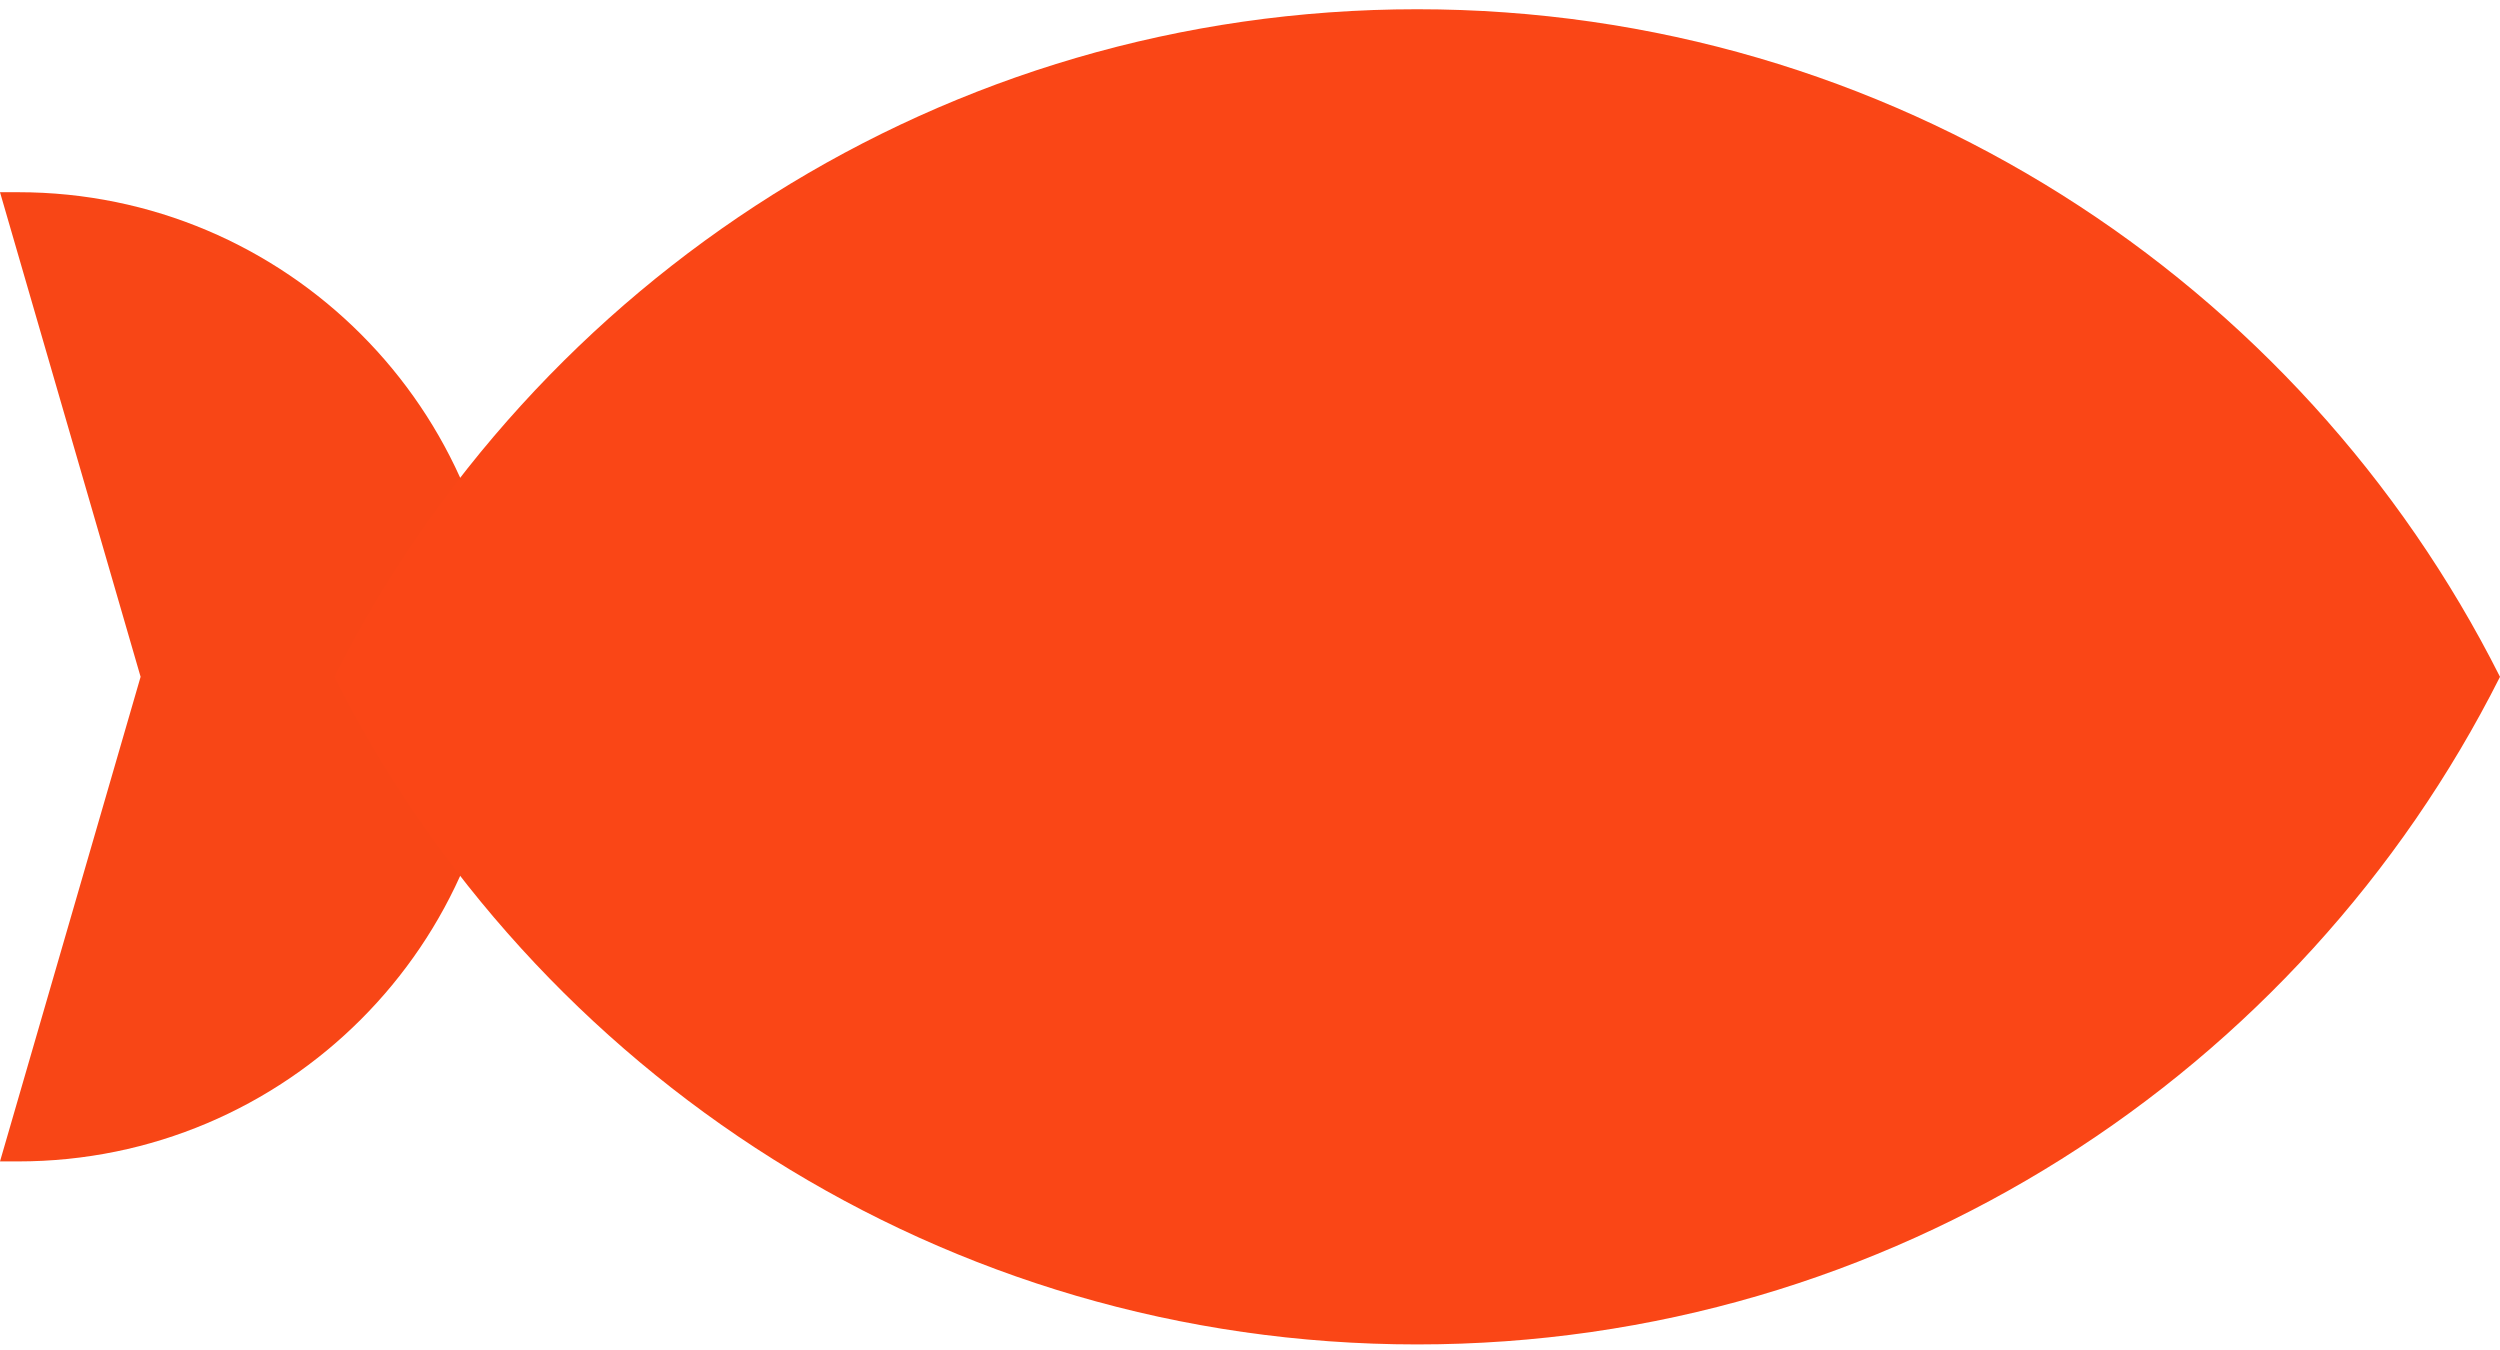
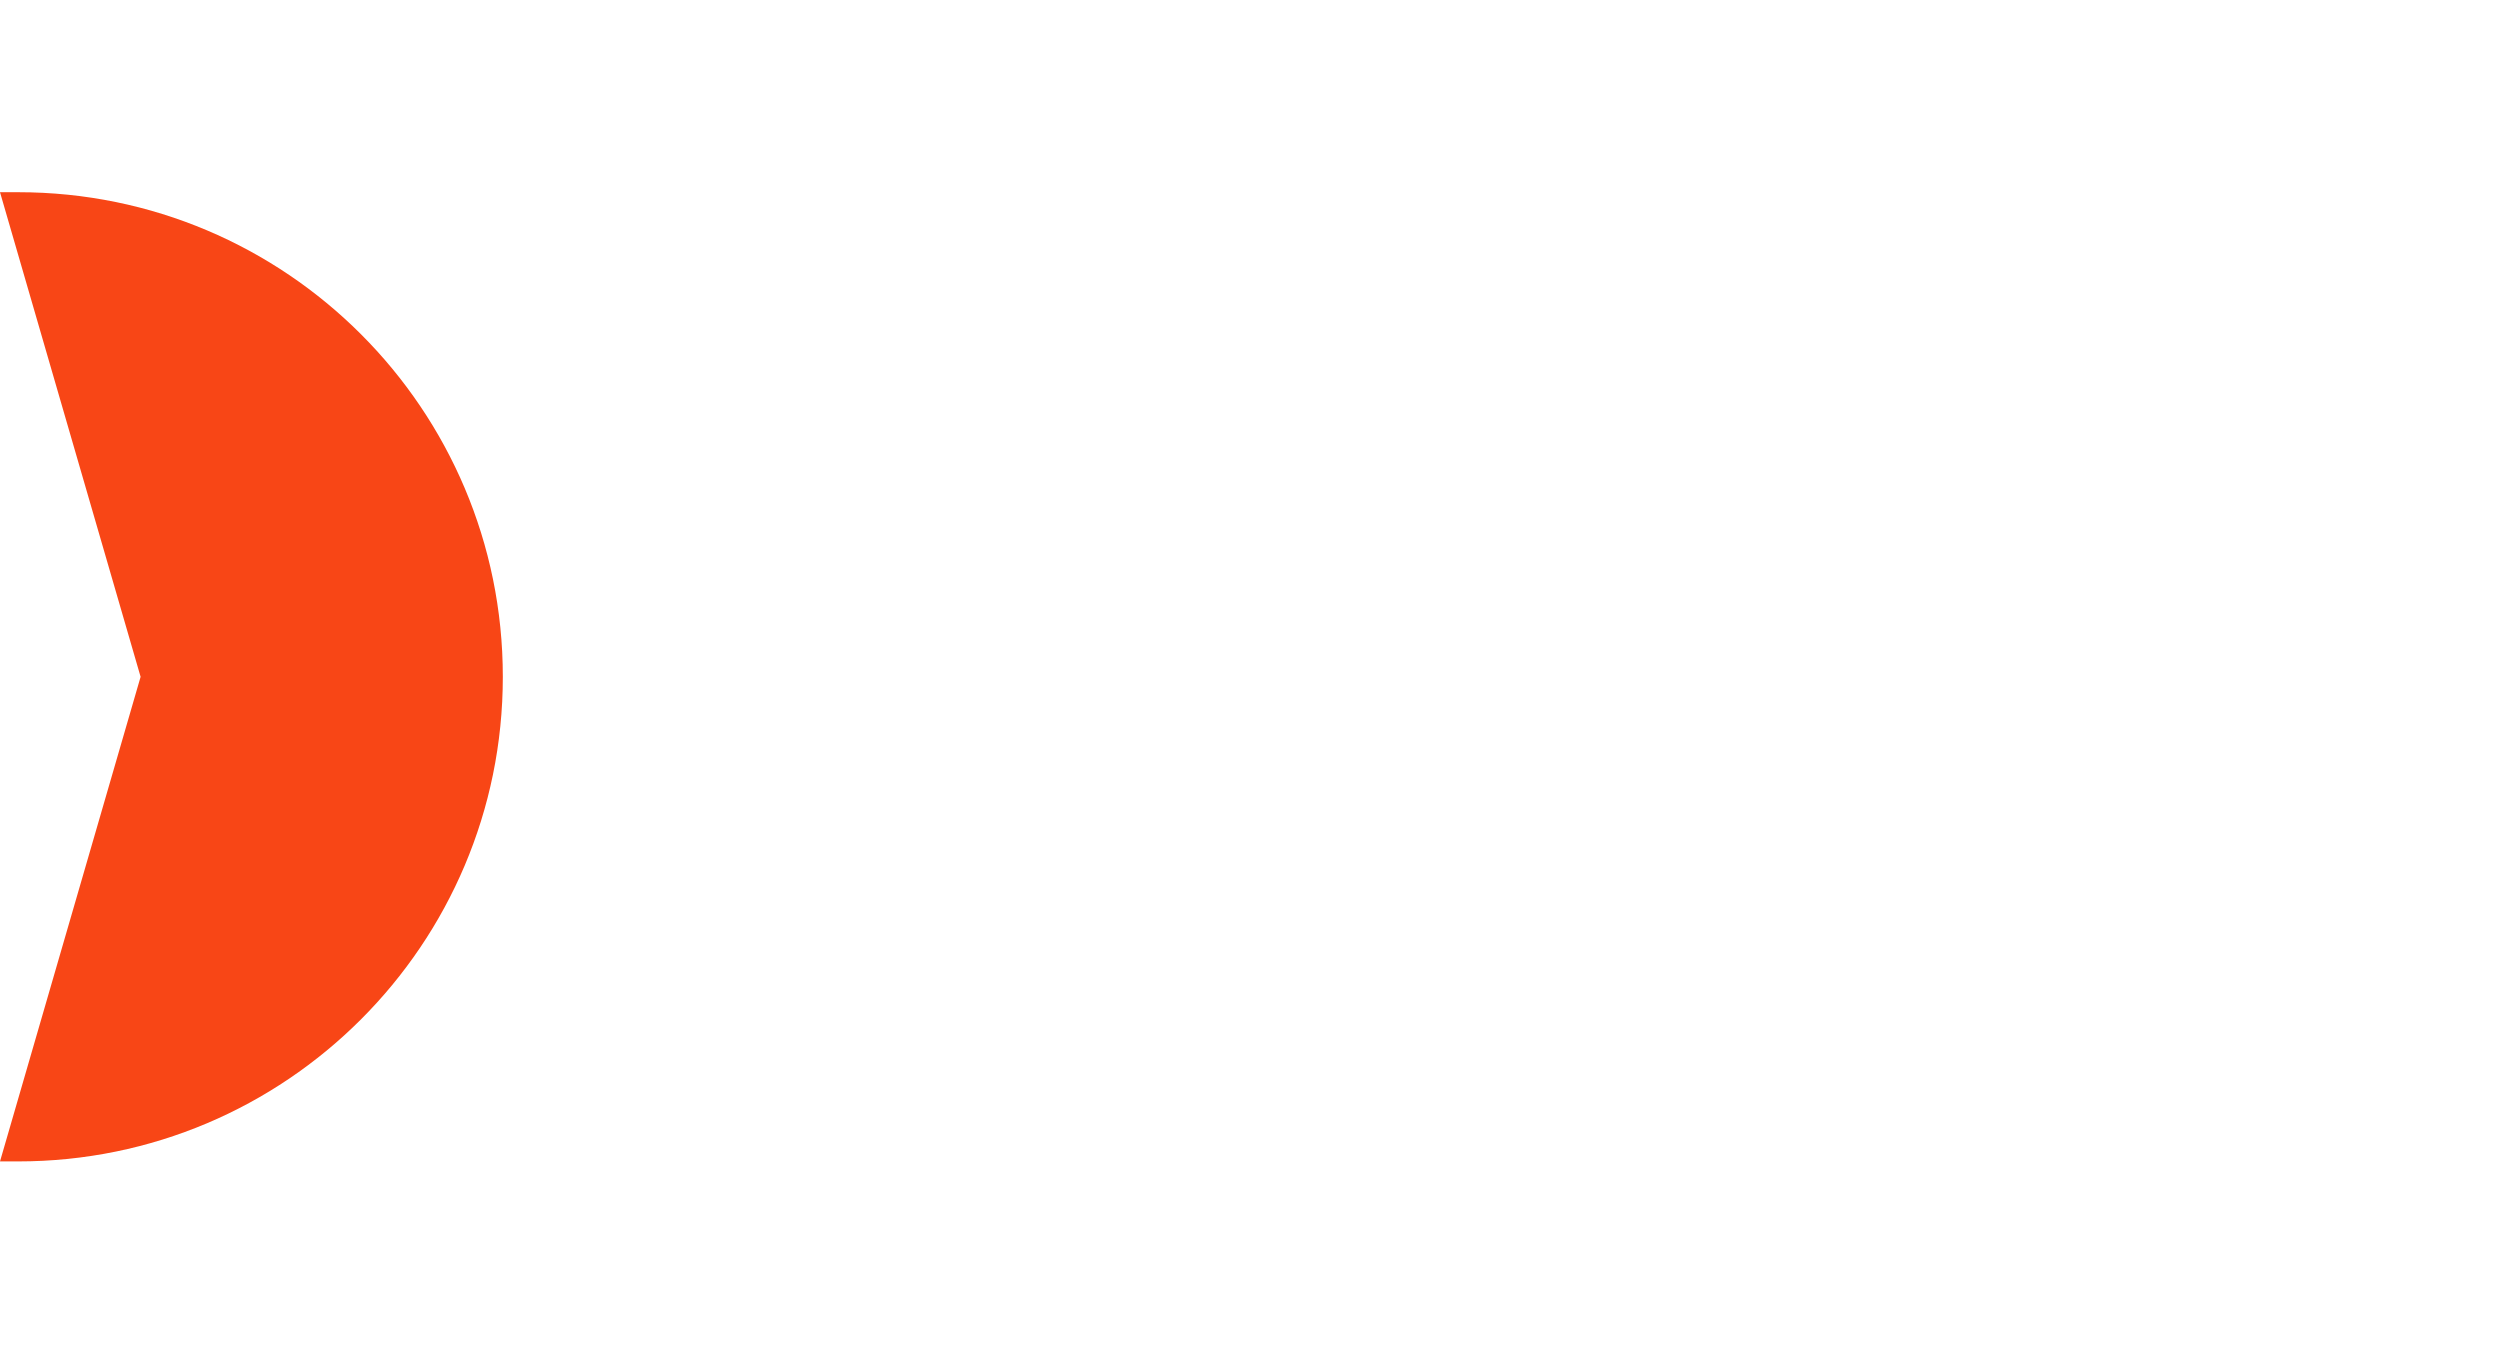
<svg xmlns="http://www.w3.org/2000/svg" width="200" height="108" viewBox="0 0 200 108" fill="none">
  <path d="M-0 15.377L11.248 54.145L-0 92.913L1.458 92.913C22.869 92.913 40.226 75.556 40.226 54.145V54.145V54.145C40.226 32.734 22.869 15.377 1.458 15.377L-0 15.377Z" fill="#F84616" />
-   <path fill-rule="evenodd" clip-rule="evenodd" d="M26.748 54.147C42.689 22.472 75.493 0.74 113.373 0.74C151.254 0.74 184.058 22.472 199.999 54.147C184.058 85.823 151.254 107.554 113.373 107.554C75.493 107.554 42.689 85.823 26.748 54.147Z" fill="#FA4616" />
</svg>